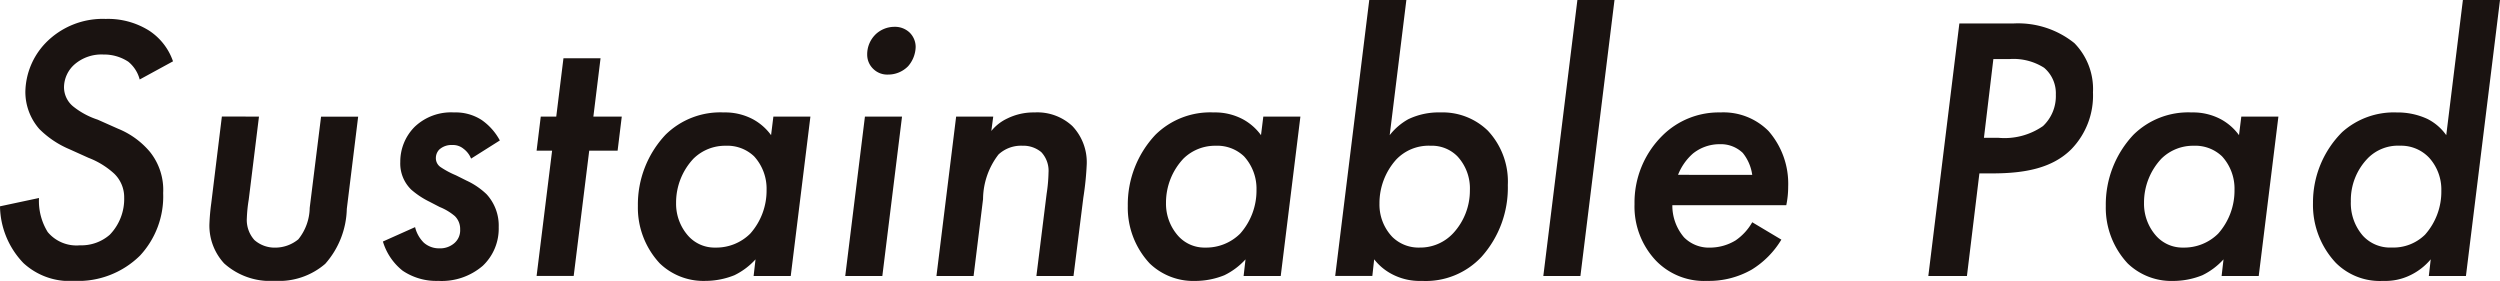
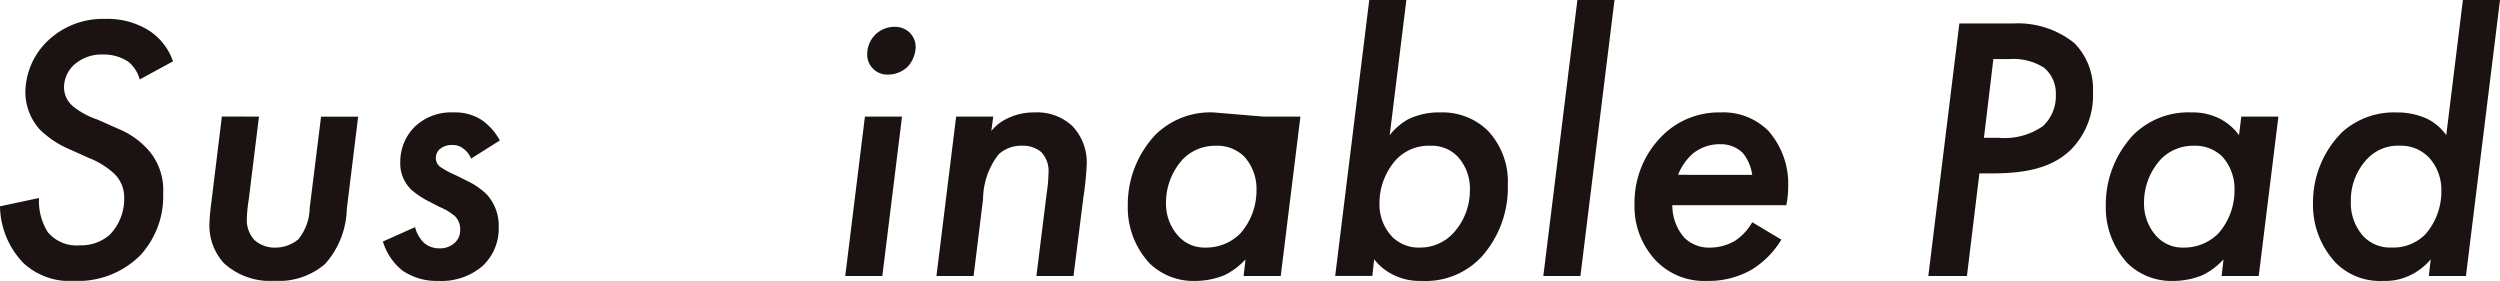
<svg xmlns="http://www.w3.org/2000/svg" width="200.713" height="22.553" viewBox="0 0 200.713 22.553">
  <defs>
    <clipPath id="a">
      <rect width="200.713" height="22.552" fill="none" />
    </clipPath>
  </defs>
  <g transform="translate(0 0)" clip-path="url(#a)">
    <path d="M11.215,6.176A2.724,2.724,0,0,0,10.3,4.748,3.543,3.543,0,0,0,8.3,4.171a3.3,3.3,0,0,0-2.31.789,2.479,2.479,0,0,0-.851,1.824,2,2,0,0,0,.729,1.55A6.242,6.242,0,0,0,7.841,9.4l1.641.73a6.558,6.558,0,0,1,2.553,1.854A4.874,4.874,0,0,1,13.1,15.294a6.98,6.98,0,0,1-1.854,5.015,7.077,7.077,0,0,1-5.288,2.037,5.469,5.469,0,0,1-4.074-1.429A6.72,6.72,0,0,1,0,16.358l3.131-.668a4.73,4.73,0,0,0,.7,2.735,3.008,3.008,0,0,0,2.584,1.064,3.461,3.461,0,0,0,2.4-.851,4.129,4.129,0,0,0,1.155-2.979,2.632,2.632,0,0,0-.791-1.914,6.47,6.47,0,0,0-2.066-1.277l-1.551-.7a7.553,7.553,0,0,1-2.4-1.612A4.518,4.518,0,0,1,2.036,7.179a5.8,5.8,0,0,1,1.611-3.92A6.392,6.392,0,0,1,8.48,1.313a6.207,6.207,0,0,1,3.494.942A4.812,4.812,0,0,1,13.89,4.717Z" transform="translate(0 0.206)" fill="#1a1311" />
    <path d="M18.506,8.088l-.821,6.656a11.625,11.625,0,0,0-.153,1.49A2.4,2.4,0,0,0,18.142,18a2.457,2.457,0,0,0,1.671.608,2.929,2.929,0,0,0,1.853-.668,4.128,4.128,0,0,0,.913-2.523l.912-7.325h2.978L25.557,15.5a6.889,6.889,0,0,1-1.731,4.407,5.676,5.676,0,0,1-4.043,1.368,5.533,5.533,0,0,1-4.073-1.4,4.475,4.475,0,0,1-1.185-3.1,16.808,16.808,0,0,1,.15-1.733l.852-6.961Z" transform="translate(2.286 1.273)" fill="#1a1311" />
    <path d="M33.641,11.507a1.844,1.844,0,0,0-.608-.791,1.326,1.326,0,0,0-.912-.3,1.442,1.442,0,0,0-1.034.365.972.972,0,0,0-.273.668.864.864,0,0,0,.363.729,7.024,7.024,0,0,0,1.247.669l.852.426a5.863,5.863,0,0,1,1.61,1.095,3.722,3.722,0,0,1,.973,2.643,4.108,4.108,0,0,1-1.278,3.1A5.05,5.05,0,0,1,31,21.324a4.821,4.821,0,0,1-2.858-.821,4.711,4.711,0,0,1-1.58-2.34l2.583-1.155a2.625,2.625,0,0,0,.7,1.247,1.837,1.837,0,0,0,1.247.456,1.731,1.731,0,0,0,1.185-.4,1.352,1.352,0,0,0,.486-1.125,1.443,1.443,0,0,0-.426-1.064,4.437,4.437,0,0,0-1.215-.729l-.821-.426A6.676,6.676,0,0,1,28.839,14a2.921,2.921,0,0,1-.882-2.219,3.957,3.957,0,0,1,1.155-2.826A4.232,4.232,0,0,1,32.273,7.8a3.835,3.835,0,0,1,2.219.608,4.723,4.723,0,0,1,1.458,1.641Z" transform="translate(4.18 1.227)" fill="#1a1311" />
-     <path d="M41.447,11.46,40.2,21.52H37.222l1.245-10.06H37.222l.334-2.735H38.8l.578-4.681h2.978L41.78,8.725h2.28l-.334,2.735Z" transform="translate(5.859 0.636)" fill="#1a1311" />
-     <path d="M55.127,8.133H58.1l-1.58,12.8h-2.98l.153-1.337A5.581,5.581,0,0,1,52,20.868a6.287,6.287,0,0,1-2.341.457,5.061,5.061,0,0,1-3.647-1.4,6.555,6.555,0,0,1-1.763-4.62,8.176,8.176,0,0,1,2.219-5.714A6.263,6.263,0,0,1,51.144,7.8a4.755,4.755,0,0,1,2.341.547,4.369,4.369,0,0,1,1.457,1.277Zm-6.383,3.344a5.147,5.147,0,0,0-1.428,3.587,3.878,3.878,0,0,0,1,2.674,2.837,2.837,0,0,0,2.157.912,3.866,3.866,0,0,0,2.8-1.124,5.2,5.2,0,0,0,1.308-3.5,3.846,3.846,0,0,0-1-2.7,3.107,3.107,0,0,0-2.28-.851,3.617,3.617,0,0,0-2.552,1" transform="translate(6.964 1.227)" fill="#1a1311" />
    <path d="M63.191,9.068l-1.581,12.8H58.632l1.581-12.8ZM61.034,2.5a2.2,2.2,0,0,1,1.55-.639A1.7,1.7,0,0,1,63.8,2.32a1.624,1.624,0,0,1,.486,1.155,2.44,2.44,0,0,1-.609,1.551,2.242,2.242,0,0,1-1.61.668,1.592,1.592,0,0,1-1.186-.456,1.571,1.571,0,0,1-.486-1.155,2.226,2.226,0,0,1,.639-1.58" transform="translate(9.228 0.293)" fill="#1a1311" />
    <path d="M66.54,8.133h2.978l-.153,1.155a3.618,3.618,0,0,1,1.278-1A4.768,4.768,0,0,1,72.832,7.8a4.121,4.121,0,0,1,3.039,1.094,4.217,4.217,0,0,1,1.155,3.039,23.774,23.774,0,0,1-.274,2.706l-.789,6.292h-2.98l.822-6.6a12.611,12.611,0,0,0,.152-1.7,2.191,2.191,0,0,0-.578-1.641,2.248,2.248,0,0,0-1.52-.517,2.656,2.656,0,0,0-1.915.7A5.932,5.932,0,0,0,68.7,14.76l-.759,6.17H64.959Z" transform="translate(10.224 1.227)" fill="#1a1311" />
-     <path d="M89.112,8.133H92.09l-1.58,12.8H87.53l.153-1.337a5.581,5.581,0,0,1-1.7,1.275,6.287,6.287,0,0,1-2.341.457,5.061,5.061,0,0,1-3.647-1.4,6.555,6.555,0,0,1-1.763-4.62,8.176,8.176,0,0,1,2.219-5.714A6.263,6.263,0,0,1,85.129,7.8a4.755,4.755,0,0,1,2.341.547,4.369,4.369,0,0,1,1.457,1.277Zm-6.383,3.344A5.147,5.147,0,0,0,81.3,15.064a3.878,3.878,0,0,0,1,2.674,2.837,2.837,0,0,0,2.157.912,3.866,3.866,0,0,0,2.8-1.124,5.2,5.2,0,0,0,1.308-3.5,3.846,3.846,0,0,0-1-2.7,3.107,3.107,0,0,0-2.28-.851,3.617,3.617,0,0,0-2.552,1" transform="translate(12.313 1.227)" fill="#1a1311" />
+     <path d="M89.112,8.133H92.09l-1.58,12.8H87.53l.153-1.337a5.581,5.581,0,0,1-1.7,1.275,6.287,6.287,0,0,1-2.341.457,5.061,5.061,0,0,1-3.647-1.4,6.555,6.555,0,0,1-1.763-4.62,8.176,8.176,0,0,1,2.219-5.714A6.263,6.263,0,0,1,85.129,7.8Zm-6.383,3.344A5.147,5.147,0,0,0,81.3,15.064a3.878,3.878,0,0,0,1,2.674,2.837,2.837,0,0,0,2.157.912,3.866,3.866,0,0,0,2.8-1.124,5.2,5.2,0,0,0,1.308-3.5,3.846,3.846,0,0,0-1-2.7,3.107,3.107,0,0,0-2.28-.851,3.617,3.617,0,0,0-2.552,1" transform="translate(12.313 1.227)" fill="#1a1311" />
    <path d="M96.994,10.851a4.914,4.914,0,0,1,1.49-1.278,5.645,5.645,0,0,1,2.584-.547,5.215,5.215,0,0,1,3.8,1.459,5.971,5.971,0,0,1,1.61,4.376,8.319,8.319,0,0,1-2.1,5.745,6.119,6.119,0,0,1-4.8,1.946,4.776,4.776,0,0,1-2.523-.608,4.343,4.343,0,0,1-1.307-1.125L95.6,22.156H92.618L95.353,0h2.979Zm.487,2a5.233,5.233,0,0,0-1.308,3.5,3.759,3.759,0,0,0,1.035,2.674,3,3,0,0,0,2.187.851,3.615,3.615,0,0,0,2.7-1.155,5.037,5.037,0,0,0,1.337-3.433,3.786,3.786,0,0,0-1-2.736,2.885,2.885,0,0,0-2.157-.851,3.593,3.593,0,0,0-2.8,1.154" transform="translate(14.578 0)" fill="#1a1311" />
    <path d="M112.77,0l-2.736,22.157h-2.978L109.791,0Z" transform="translate(16.85 0)" fill="#1a1311" />
    <path d="M125.172,18.012a7.143,7.143,0,0,1-2.369,2.4,6.922,6.922,0,0,1-3.587.913,5.38,5.38,0,0,1-4.1-1.612,6.32,6.32,0,0,1-1.733-4.559A7.542,7.542,0,0,1,115.6,9.683,6.417,6.417,0,0,1,120.279,7.8a5.1,5.1,0,0,1,3.86,1.49,6.421,6.421,0,0,1,1.58,4.468,7.242,7.242,0,0,1-.152,1.49h-9.148a3.922,3.922,0,0,0,.941,2.583,2.809,2.809,0,0,0,2.1.821,3.967,3.967,0,0,0,2.037-.578,4.4,4.4,0,0,0,1.337-1.458Zm-2.339-5.2a3.593,3.593,0,0,0-.759-1.762,2.545,2.545,0,0,0-1.855-.7,3.407,3.407,0,0,0-2.157.759,4.435,4.435,0,0,0-1.185,1.7Z" transform="translate(17.845 1.227)" fill="#1a1311" />
    <path d="M140.6,1.628a7.206,7.206,0,0,1,4.892,1.581,5.271,5.271,0,0,1,1.49,3.951,6.185,6.185,0,0,1-1.733,4.559c-1.52,1.52-3.708,1.946-6.352,1.946h-1.034l-1,8.236h-3.1l2.492-20.273Zm-2.372,9.179h1.155a5.409,5.409,0,0,0,3.587-.942A3.3,3.3,0,0,0,144,7.342a2.684,2.684,0,0,0-.941-2.157,4.573,4.573,0,0,0-2.766-.7h-1.308Z" transform="translate(21.053 0.256)" fill="#1a1311" />
    <path d="M156.953,8.133h2.978l-1.58,12.8h-2.98l.153-1.337a5.581,5.581,0,0,1-1.7,1.275,6.287,6.287,0,0,1-2.341.457,5.061,5.061,0,0,1-3.647-1.4,6.555,6.555,0,0,1-1.763-4.62,8.176,8.176,0,0,1,2.219-5.714A6.263,6.263,0,0,1,152.97,7.8a4.755,4.755,0,0,1,2.341.547,4.368,4.368,0,0,1,1.457,1.277Zm-6.383,3.344a5.147,5.147,0,0,0-1.428,3.587,3.878,3.878,0,0,0,1,2.674,2.837,2.837,0,0,0,2.157.912,3.866,3.866,0,0,0,2.8-1.124,5.2,5.2,0,0,0,1.308-3.5,3.846,3.846,0,0,0-1-2.7,3.107,3.107,0,0,0-2.28-.851,3.617,3.617,0,0,0-2.552,1" transform="translate(22.991 1.227)" fill="#1a1311" />
    <path d="M172.481,0h2.979l-2.735,22.157h-2.979l.152-1.337a4.912,4.912,0,0,1-1.641,1.275,4.565,4.565,0,0,1-2.187.457,4.991,4.991,0,0,1-3.8-1.459,6.785,6.785,0,0,1-1.824-4.8,7.976,7.976,0,0,1,2.34-5.684,6.211,6.211,0,0,1,4.377-1.581,5.69,5.69,0,0,1,2.462.517,4.12,4.12,0,0,1,1.52,1.307Zm-7.628,12.7a4.818,4.818,0,0,0-1.368,3.465,3.977,3.977,0,0,0,.972,2.766,2.95,2.95,0,0,0,2.31.941,3.617,3.617,0,0,0,2.675-1.032,5.193,5.193,0,0,0,1.308-3.525,3.8,3.8,0,0,0-.973-2.645,3.1,3.1,0,0,0-2.34-.972,3.407,3.407,0,0,0-2.583,1" transform="translate(25.253 0)" fill="#1a1311" />
  </g>
</svg>